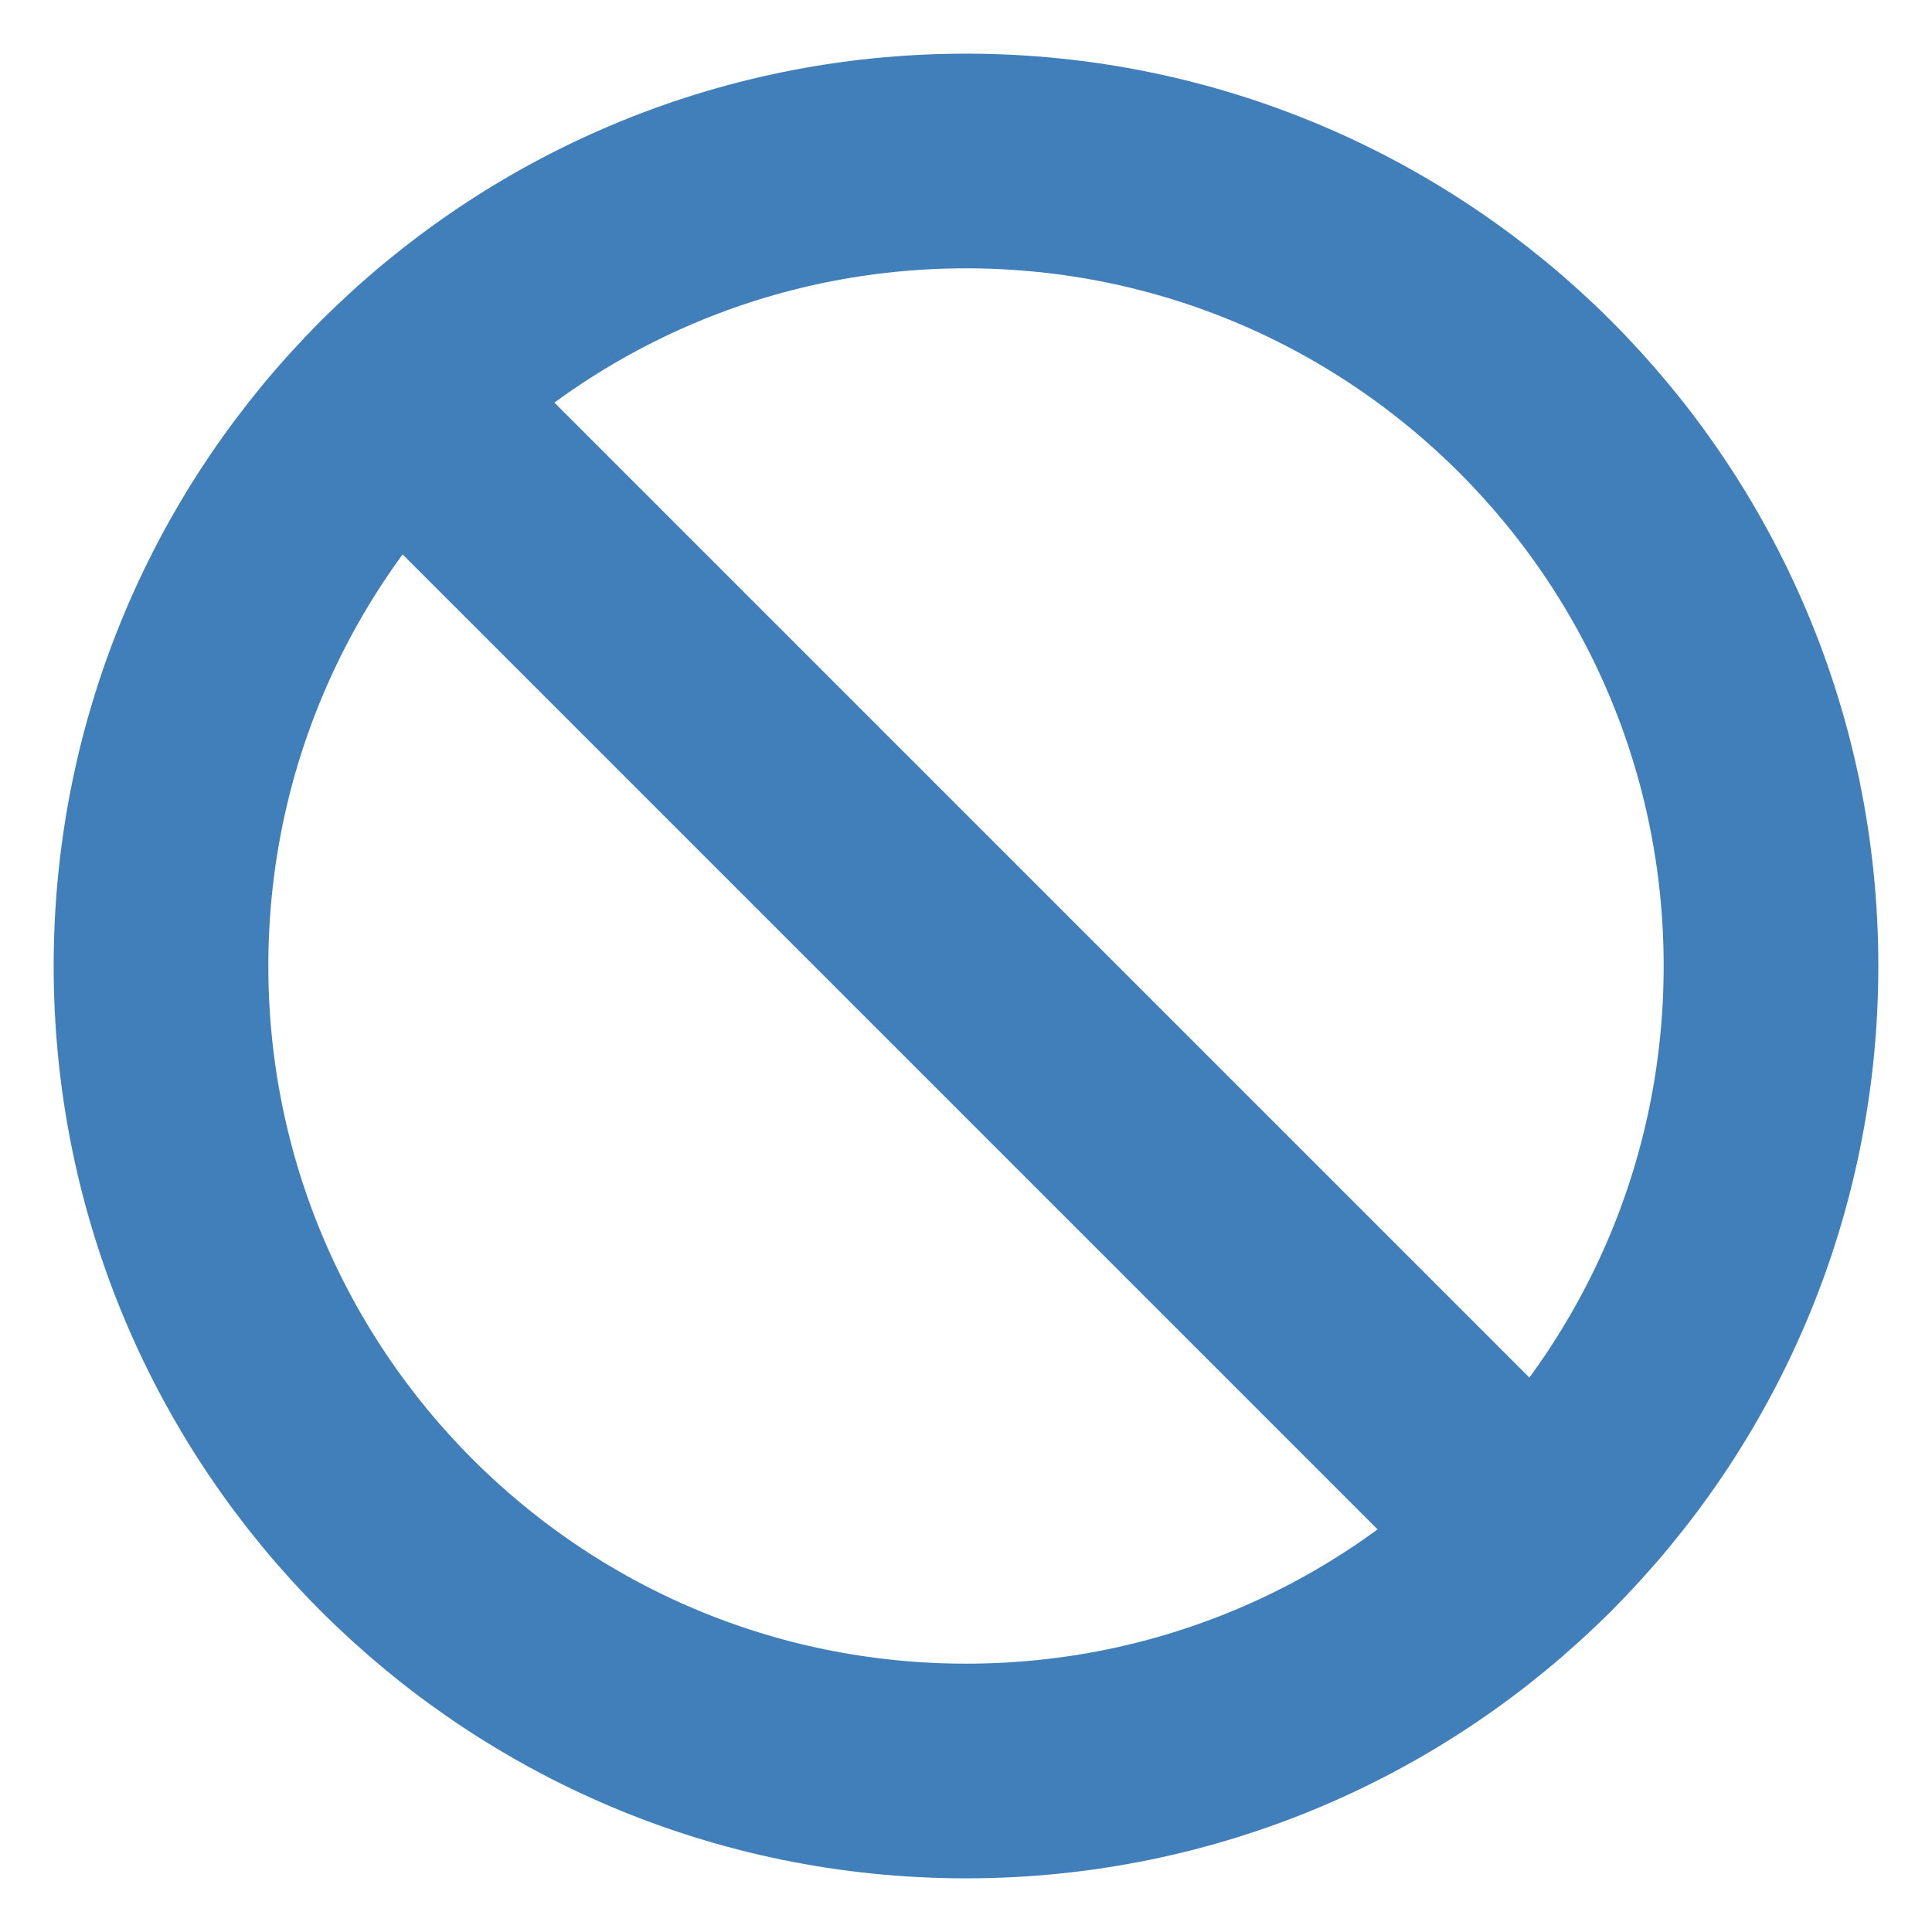
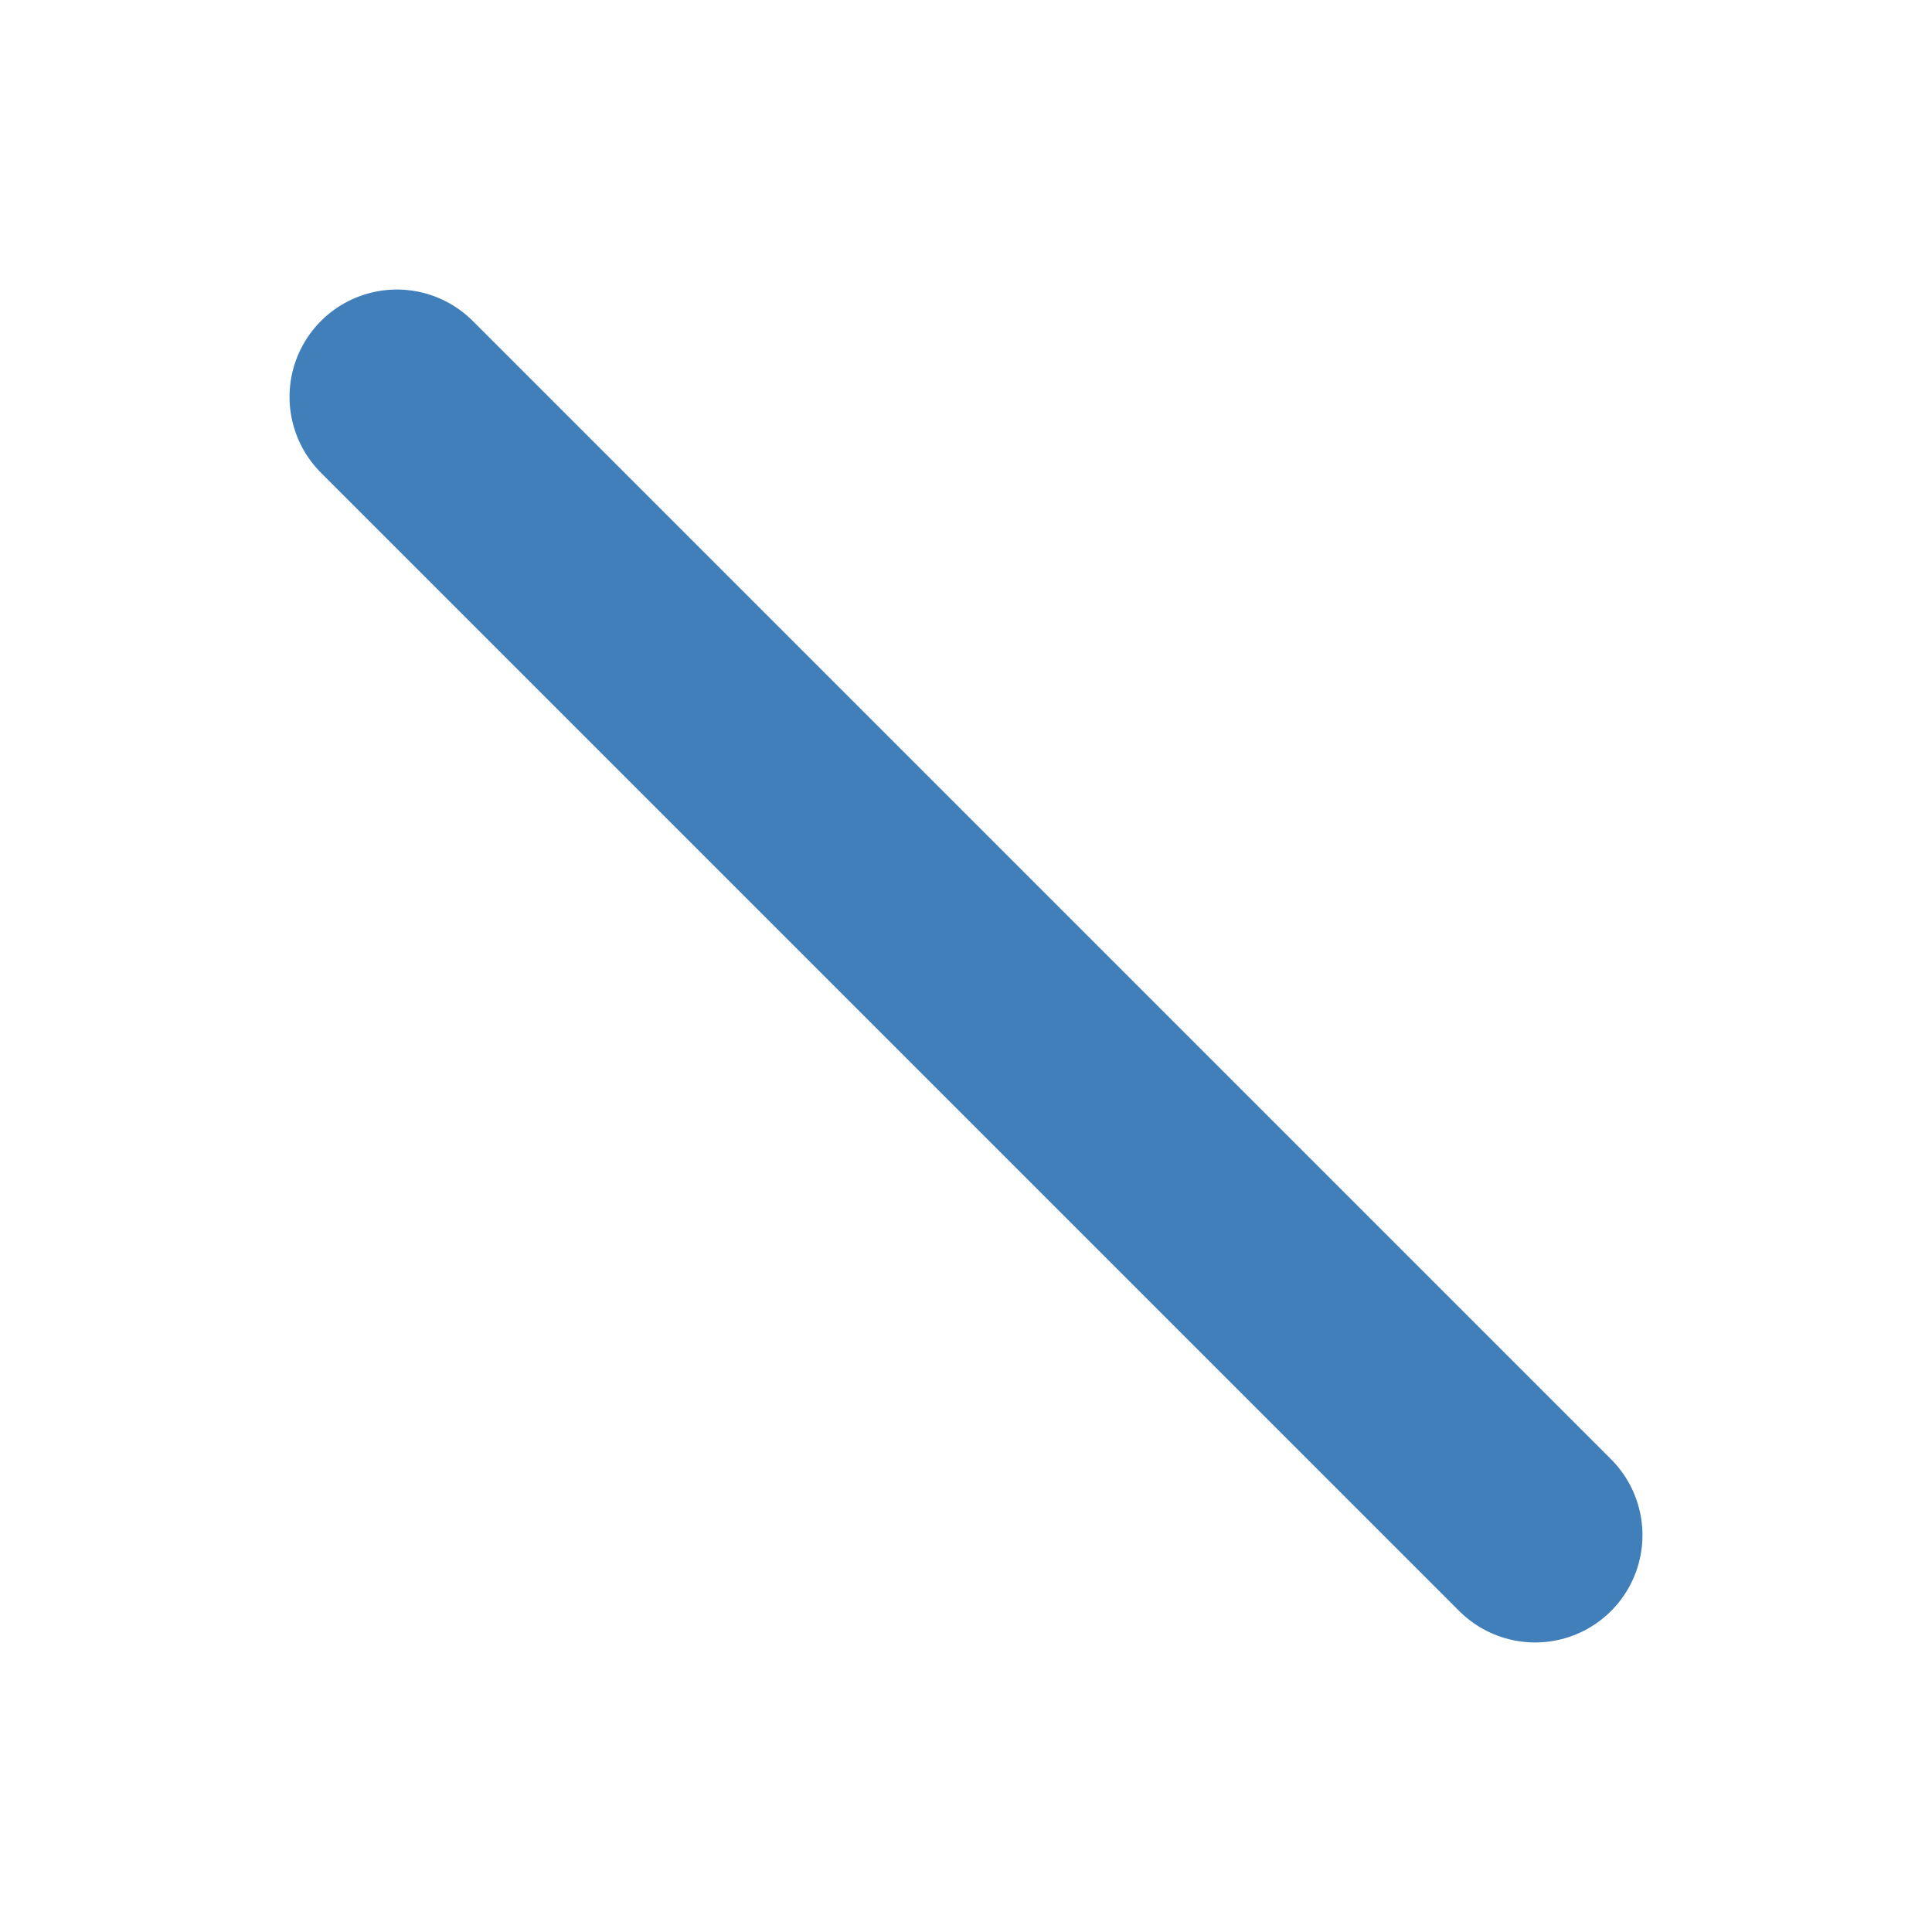
<svg xmlns="http://www.w3.org/2000/svg" width="36" height="36" viewBox="0 0 36 36" fill="none">
-   <path d="M18 33C26.284 33 33 26.284 33 18C33 9.716 26.284 3 18 3C9.716 3 3 9.716 3 18C3 26.284 9.716 33 18 33Z" stroke="#407FBA" stroke-width="4" stroke-linecap="round" stroke-linejoin="round" />
  <path d="M7.395 7.395L28.605 28.605" stroke="#407FBA" stroke-width="4" stroke-linecap="round" stroke-linejoin="round" />
</svg>